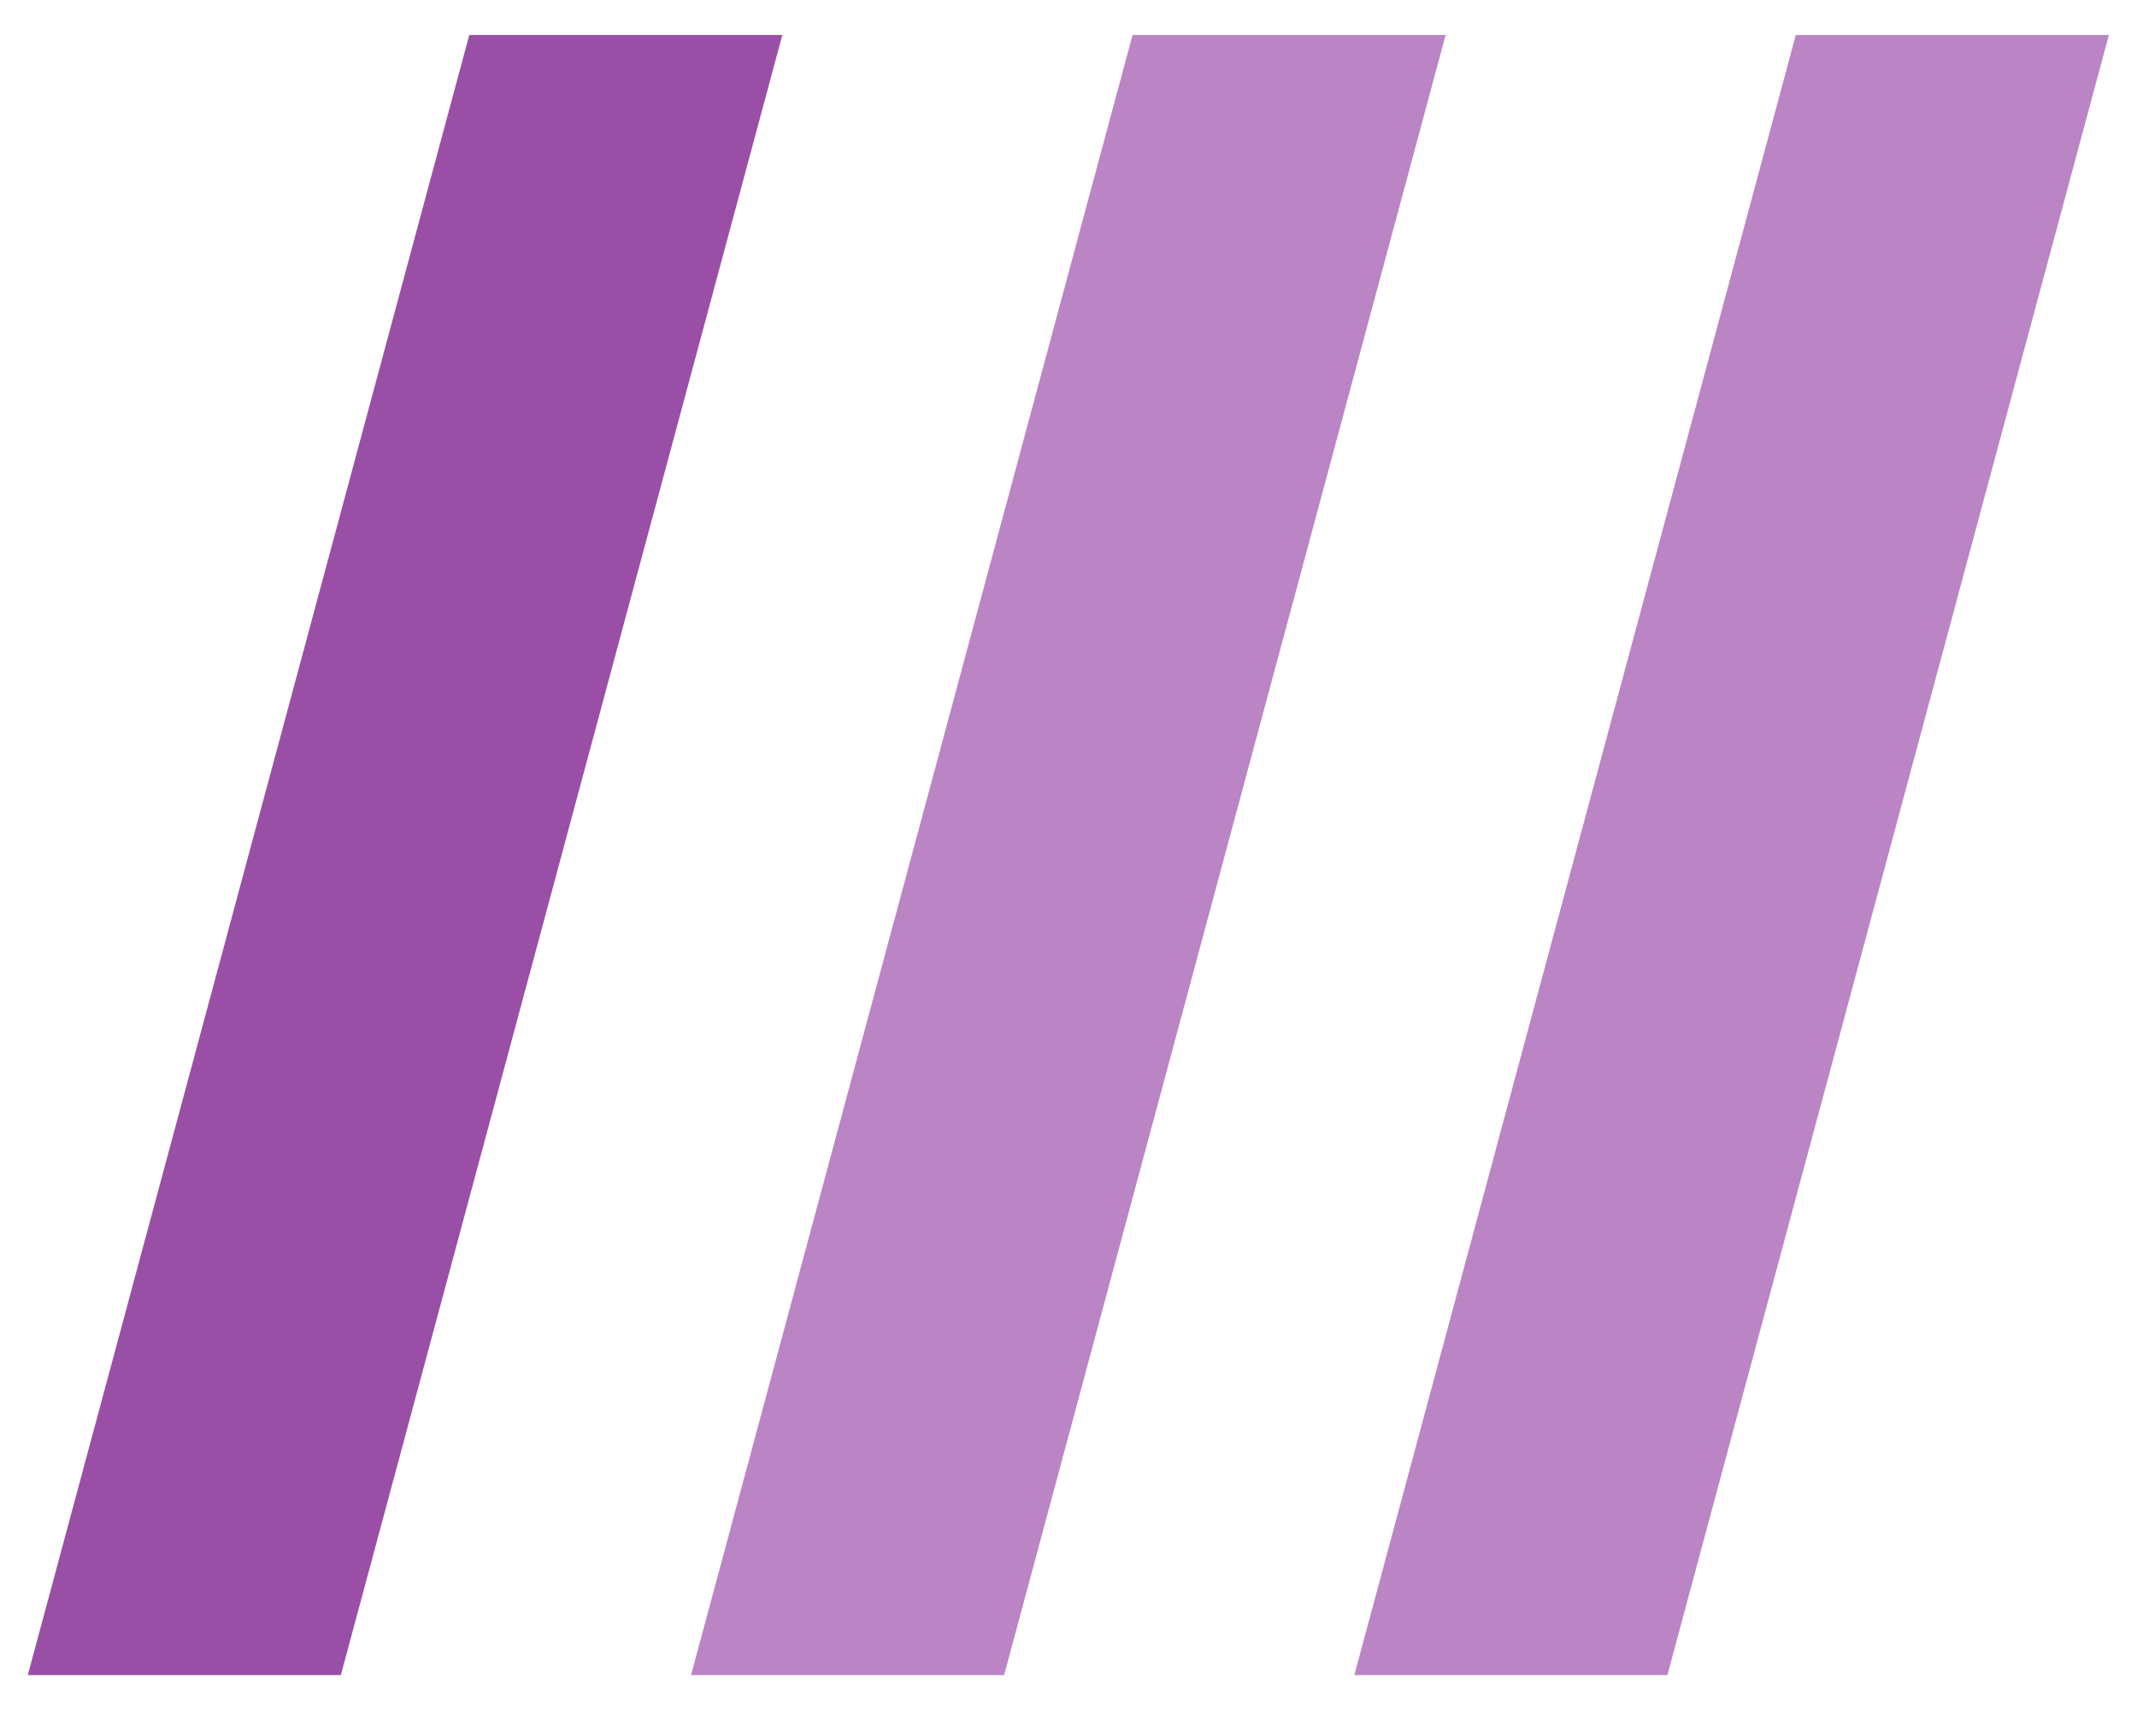
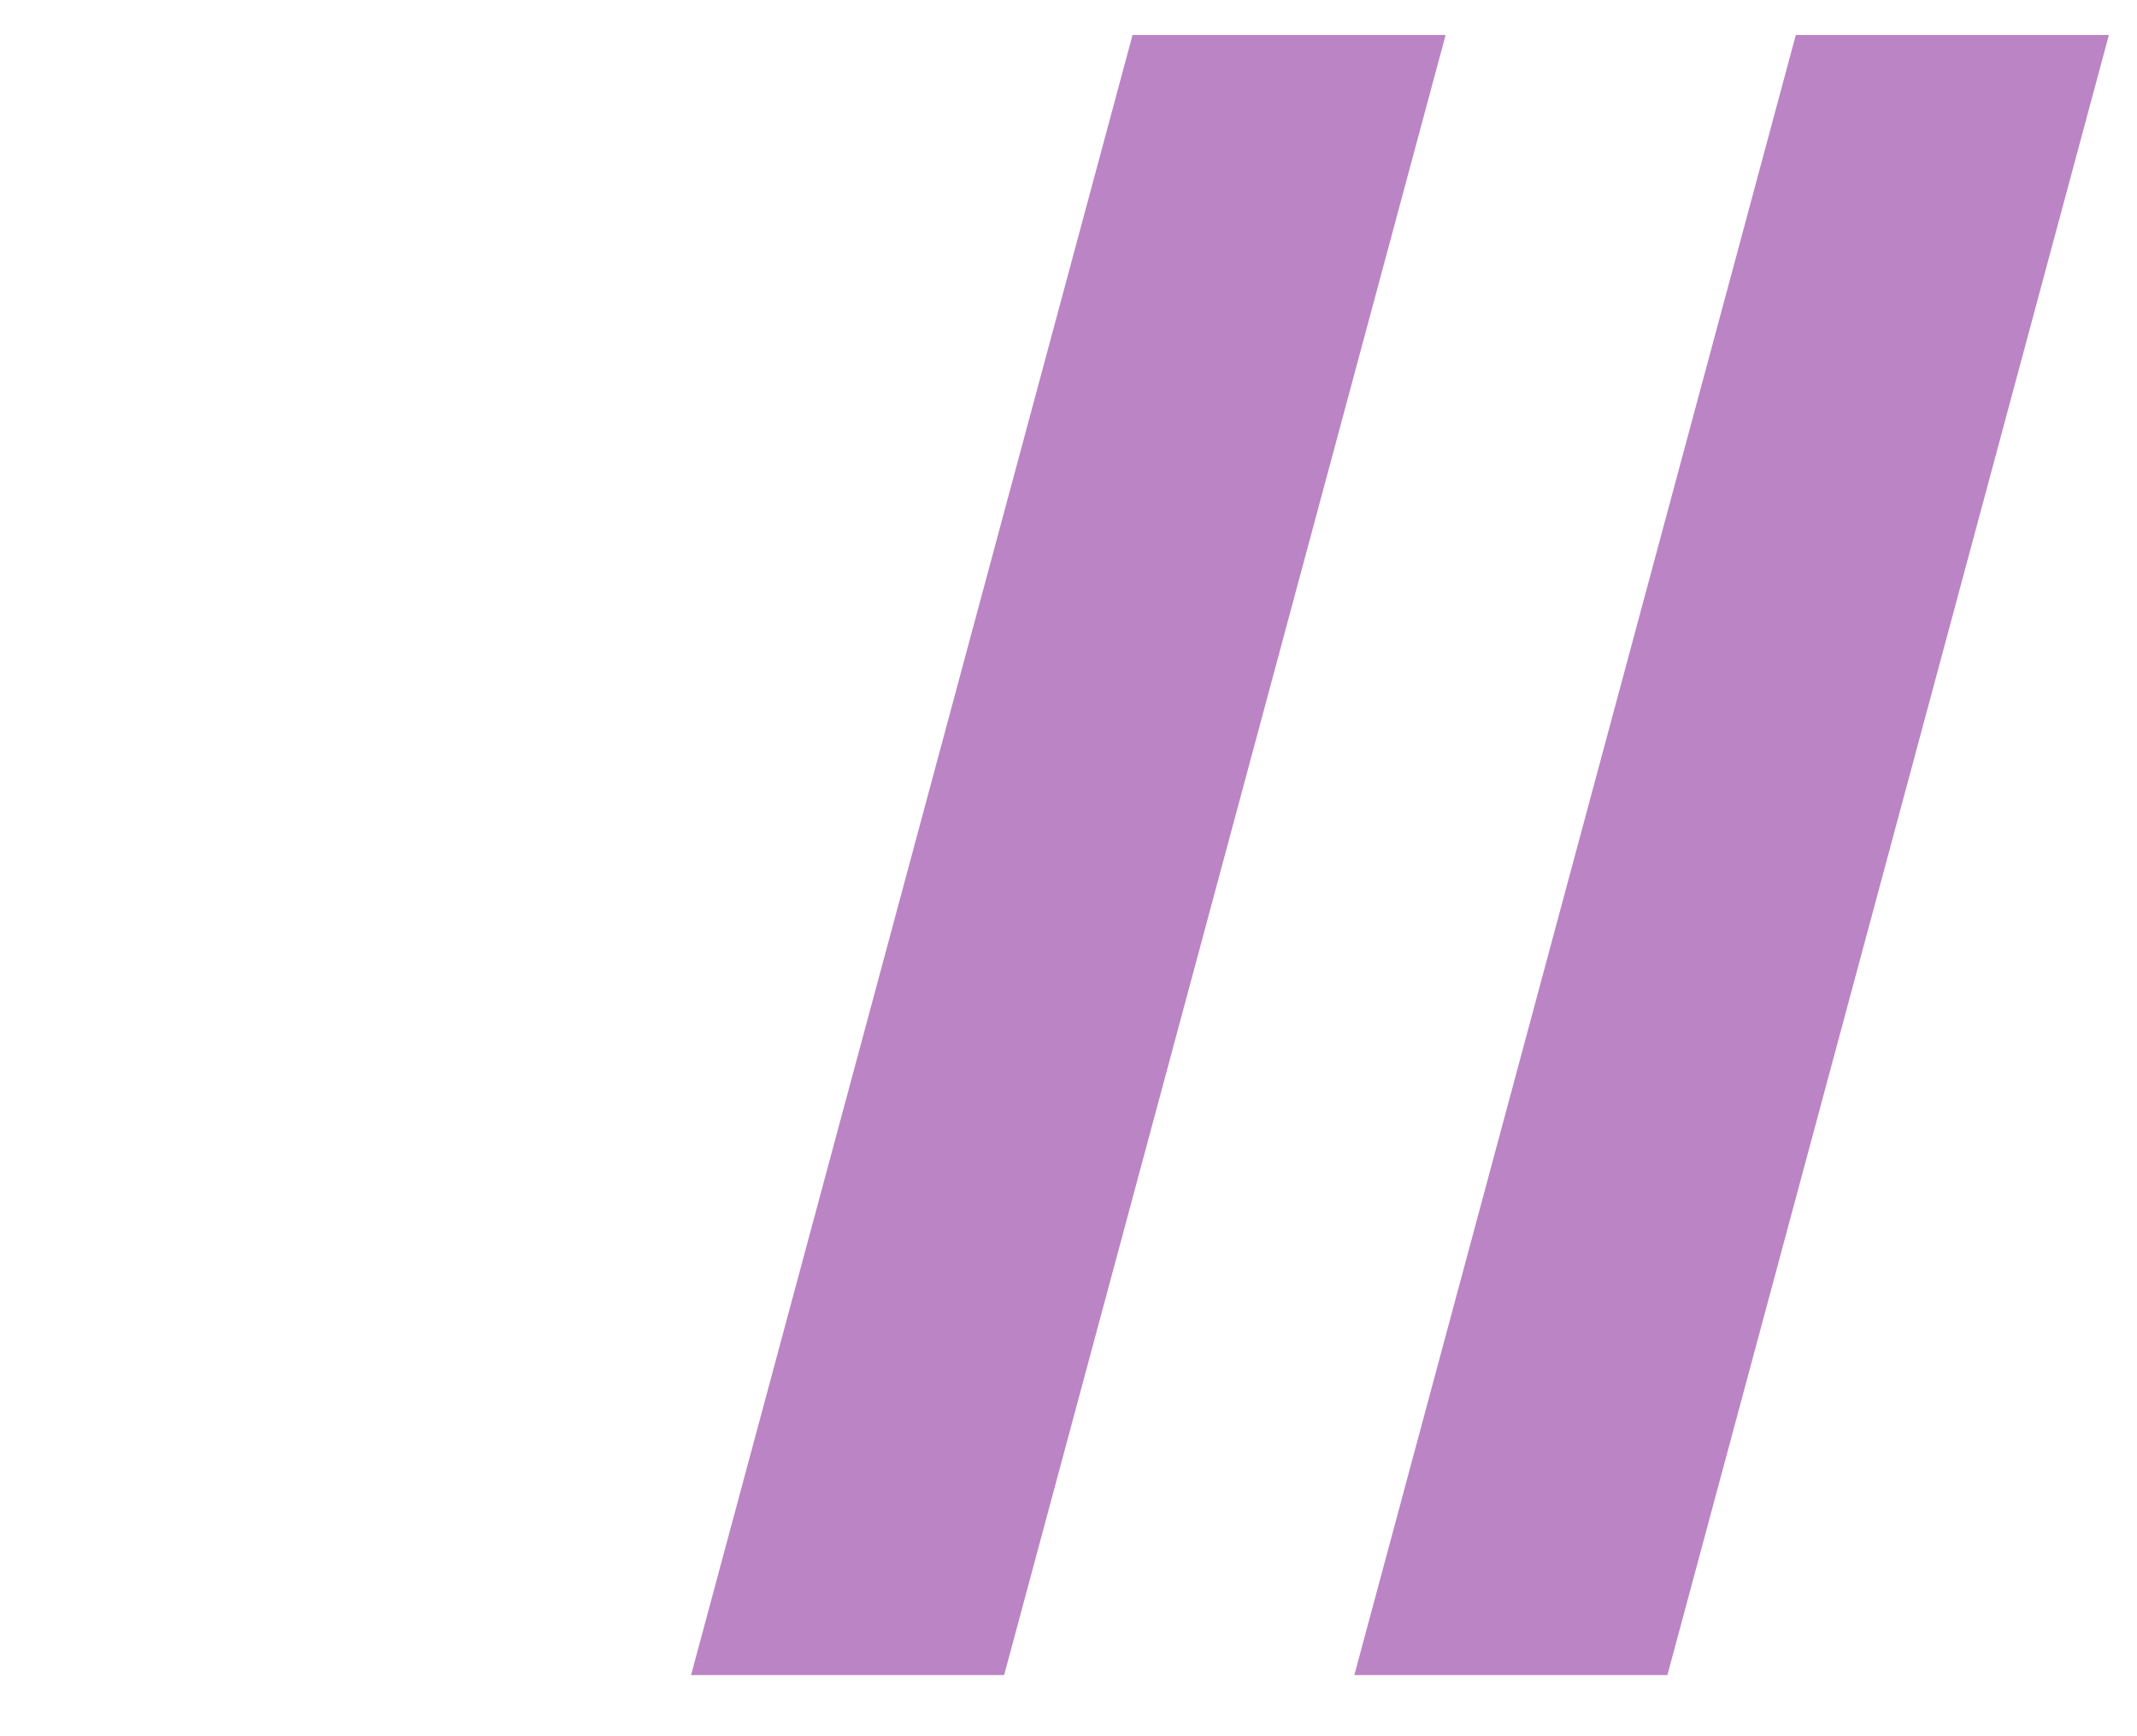
<svg xmlns="http://www.w3.org/2000/svg" width="32" height="26" viewBox="0 0 32 26" fill="none">
-   <path d="M11.715 0.524L5.104 25.085H0.416L7.027 0.524H11.715Z" fill="#9A4FA7" />
  <path d="M21.647 0.524L15.036 25.085H10.348L16.959 0.524H21.647ZM31.579 0.524L24.968 25.085H20.28L26.891 0.524H31.579Z" fill="#BB84C5" />
</svg>